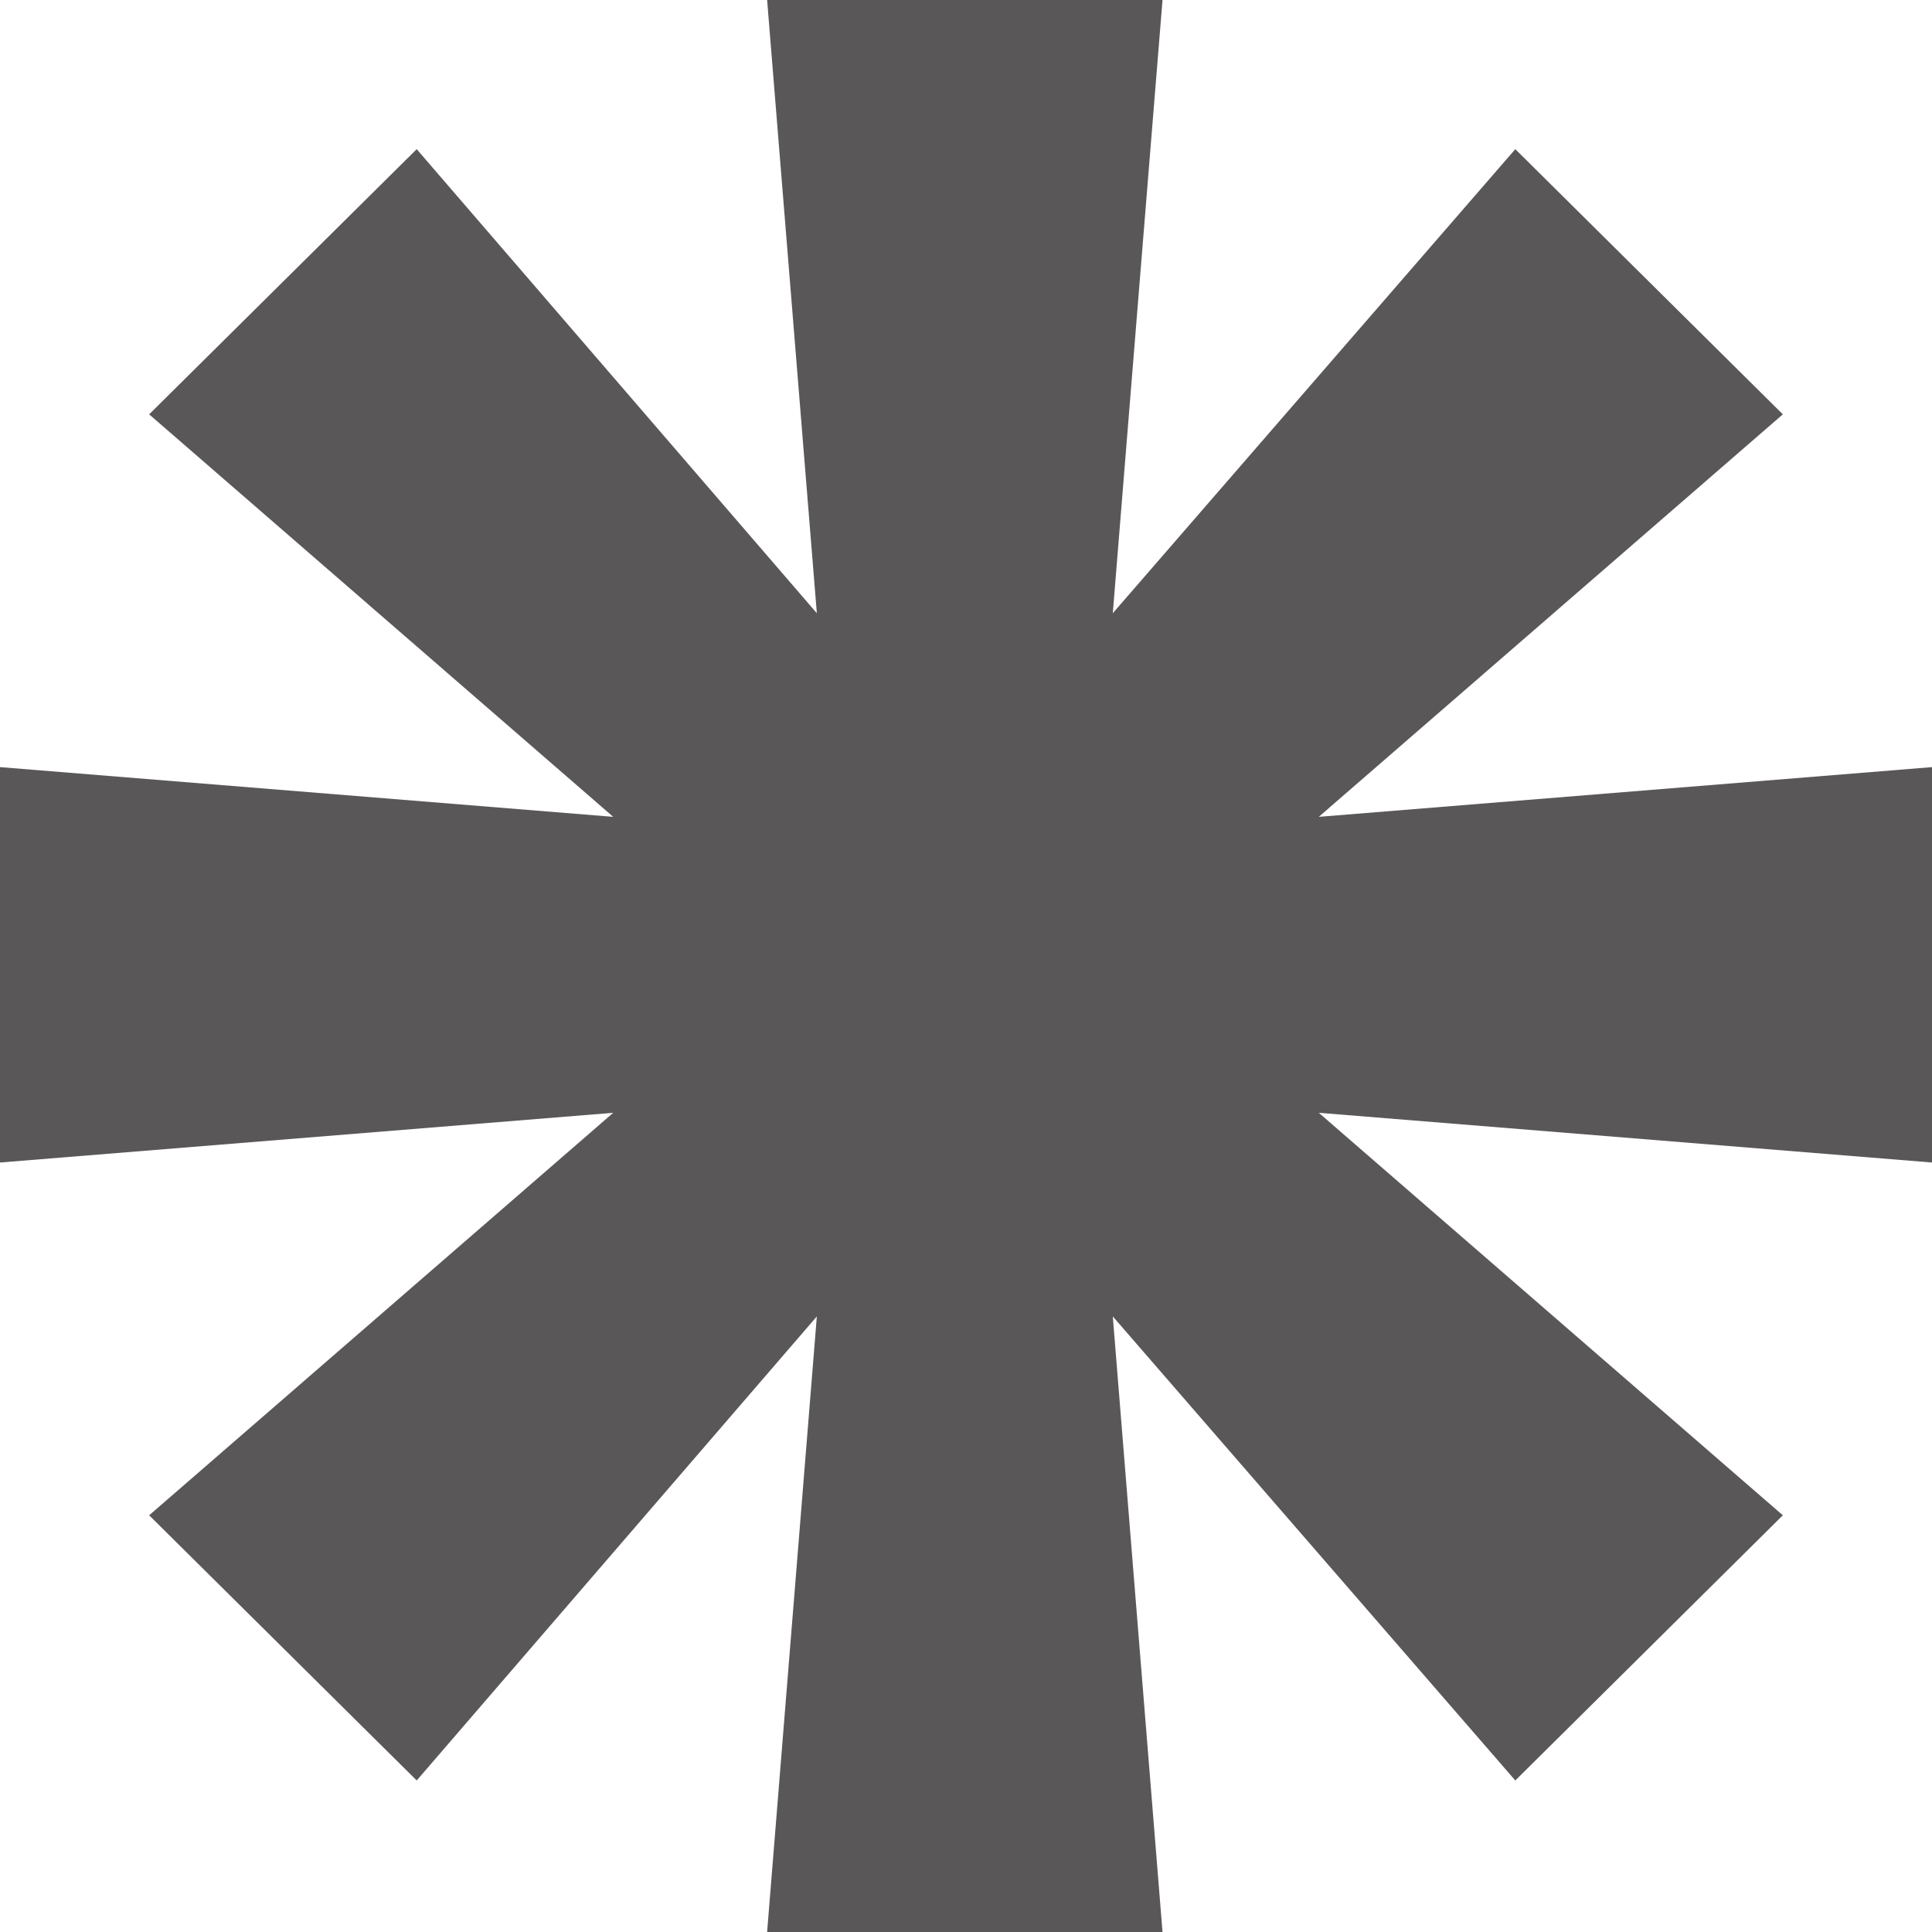
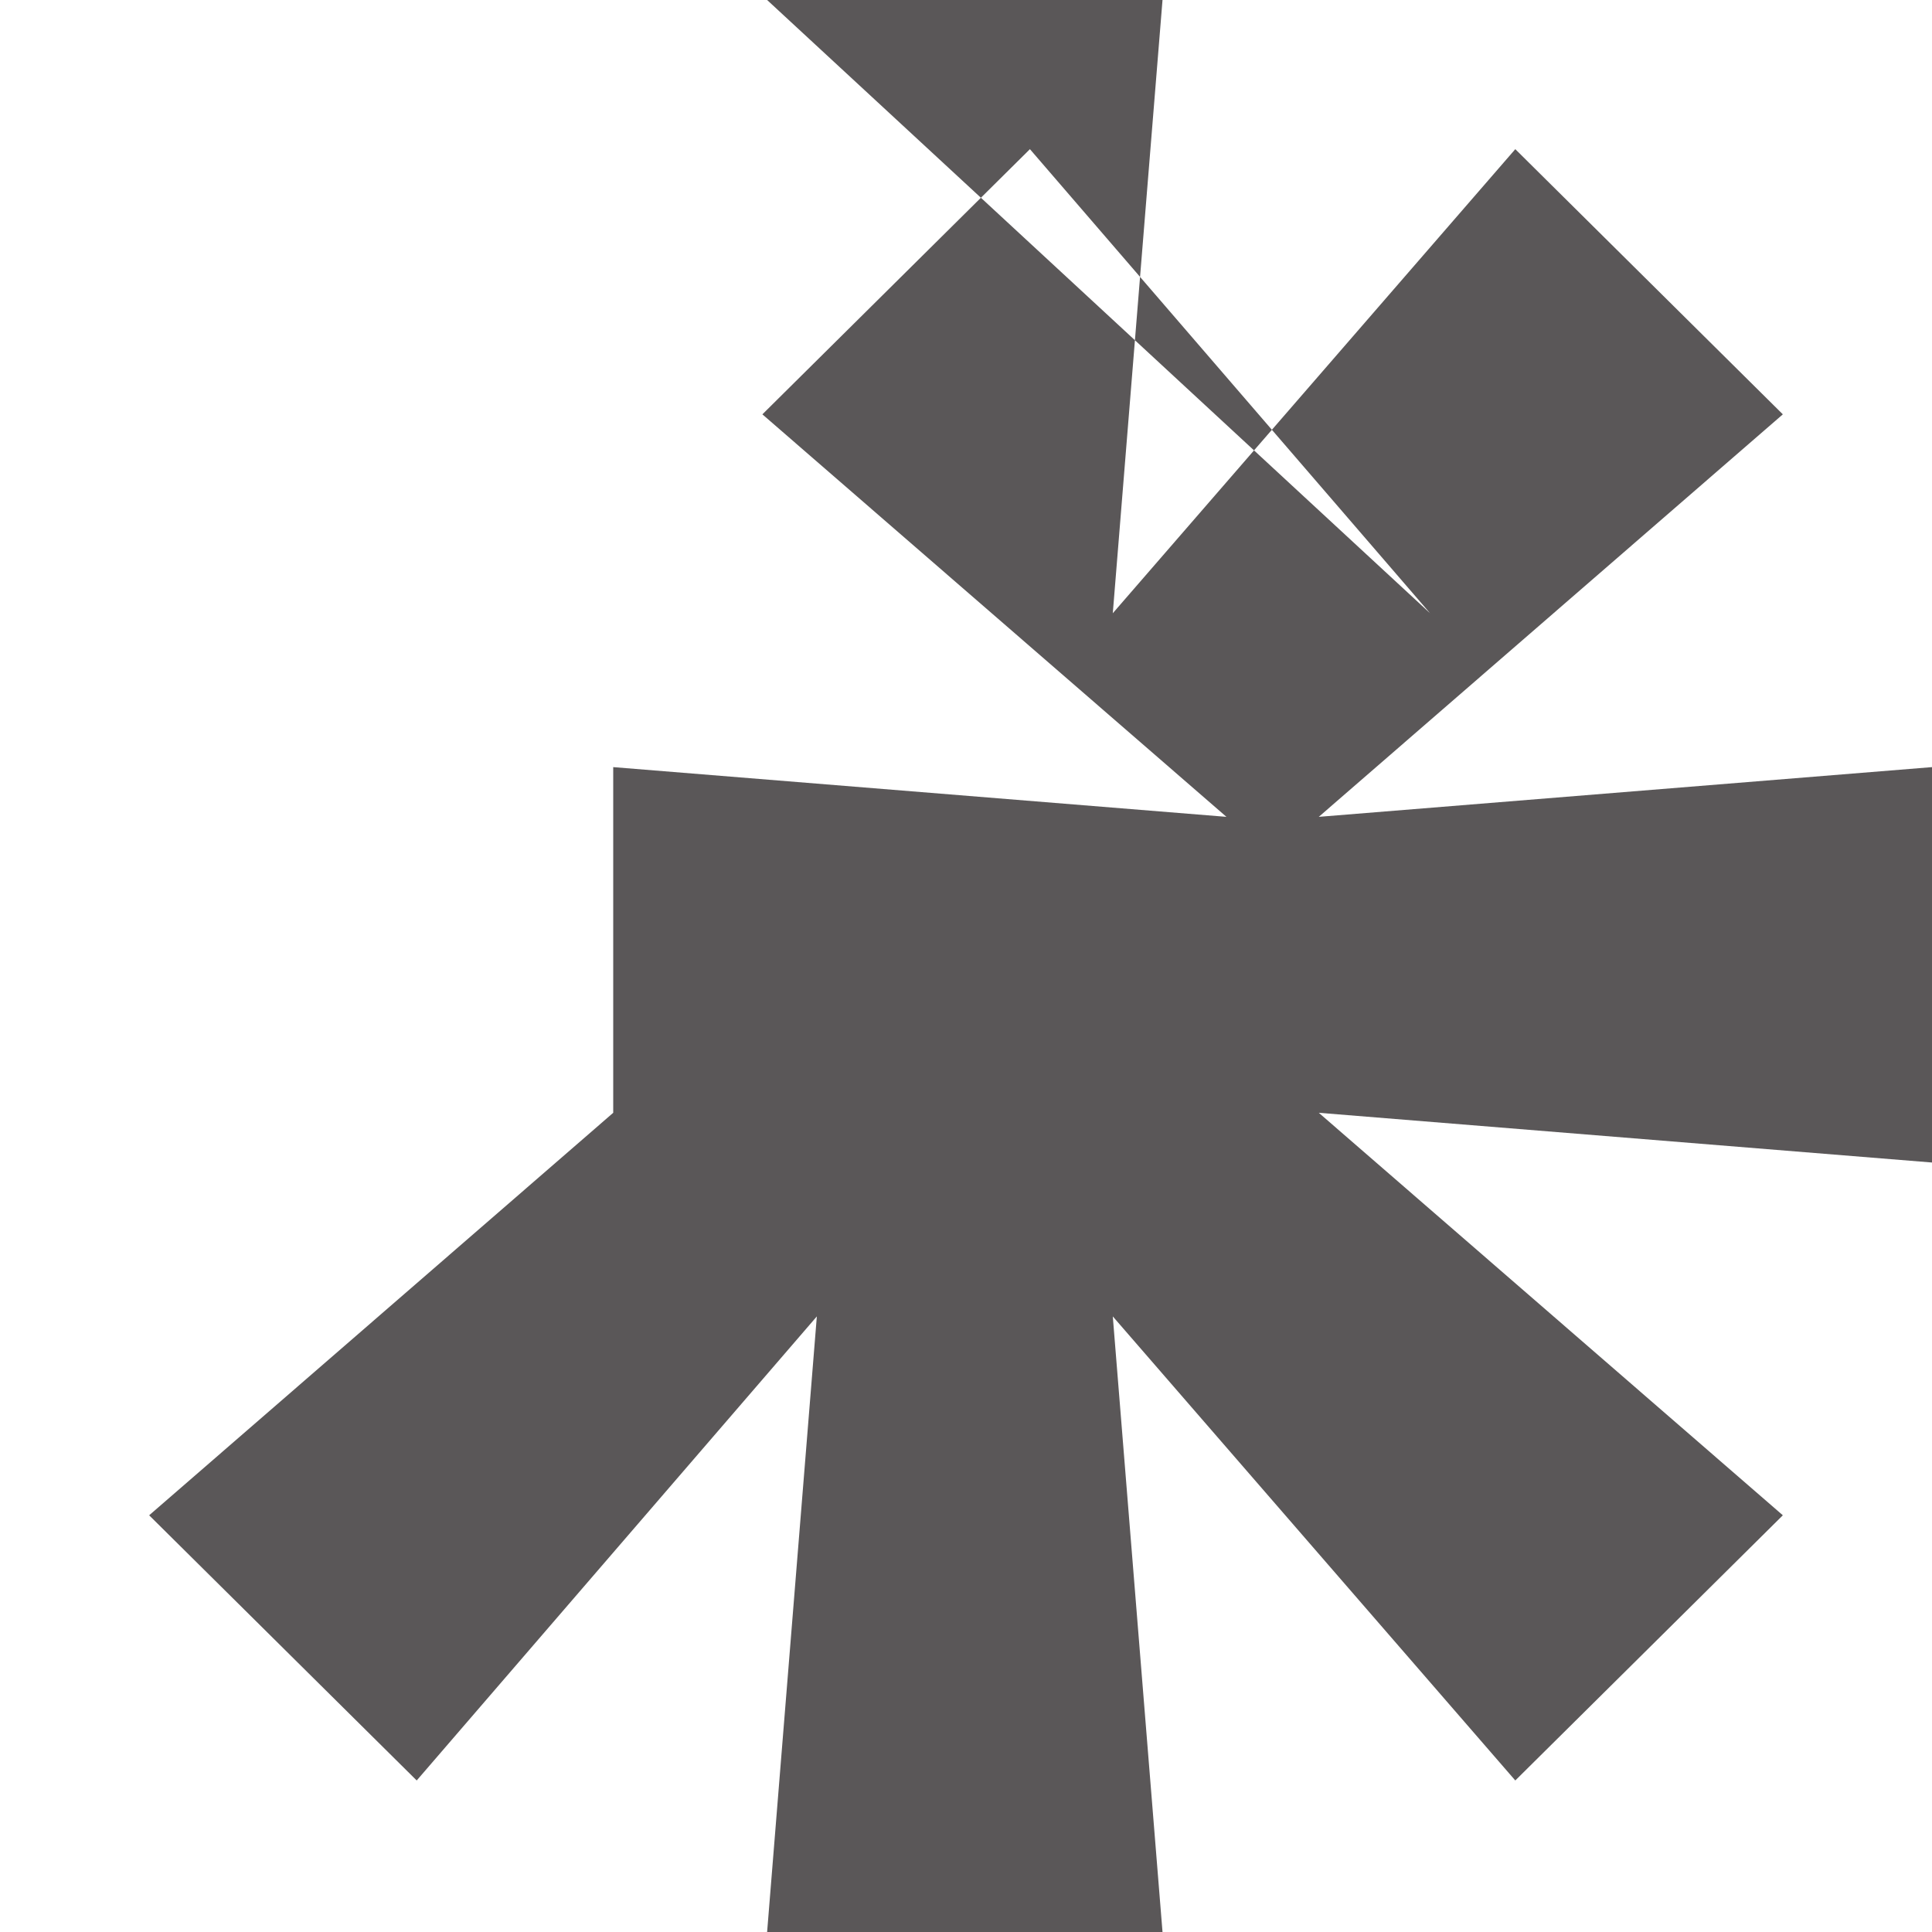
<svg xmlns="http://www.w3.org/2000/svg" width="612" height="612">
-   <path fill="#5a5758" fill-rule="evenodd" d="M368.25 0 352.5 194.25l127.5-147 84.75 84-147 127.5L612 243v125.25L417.75 352.5l147 127.5L480 564 352.5 417l15.75 195H243l15.75-195L132 564l-84.75-84 147-127.5L0 368.25V243l194.25 15.75-147-127.5 84.75-84 126.75 147L243 0h125.25" />
+   <path fill="#5a5758" fill-rule="evenodd" d="M368.25 0 352.5 194.25l127.5-147 84.75 84-147 127.5L612 243v125.25L417.75 352.5l147 127.5L480 564 352.5 417l15.75 195H243l15.75-195L132 564l-84.75-84 147-127.5V243l194.25 15.75-147-127.5 84.75-84 126.75 147L243 0h125.25" />
</svg>